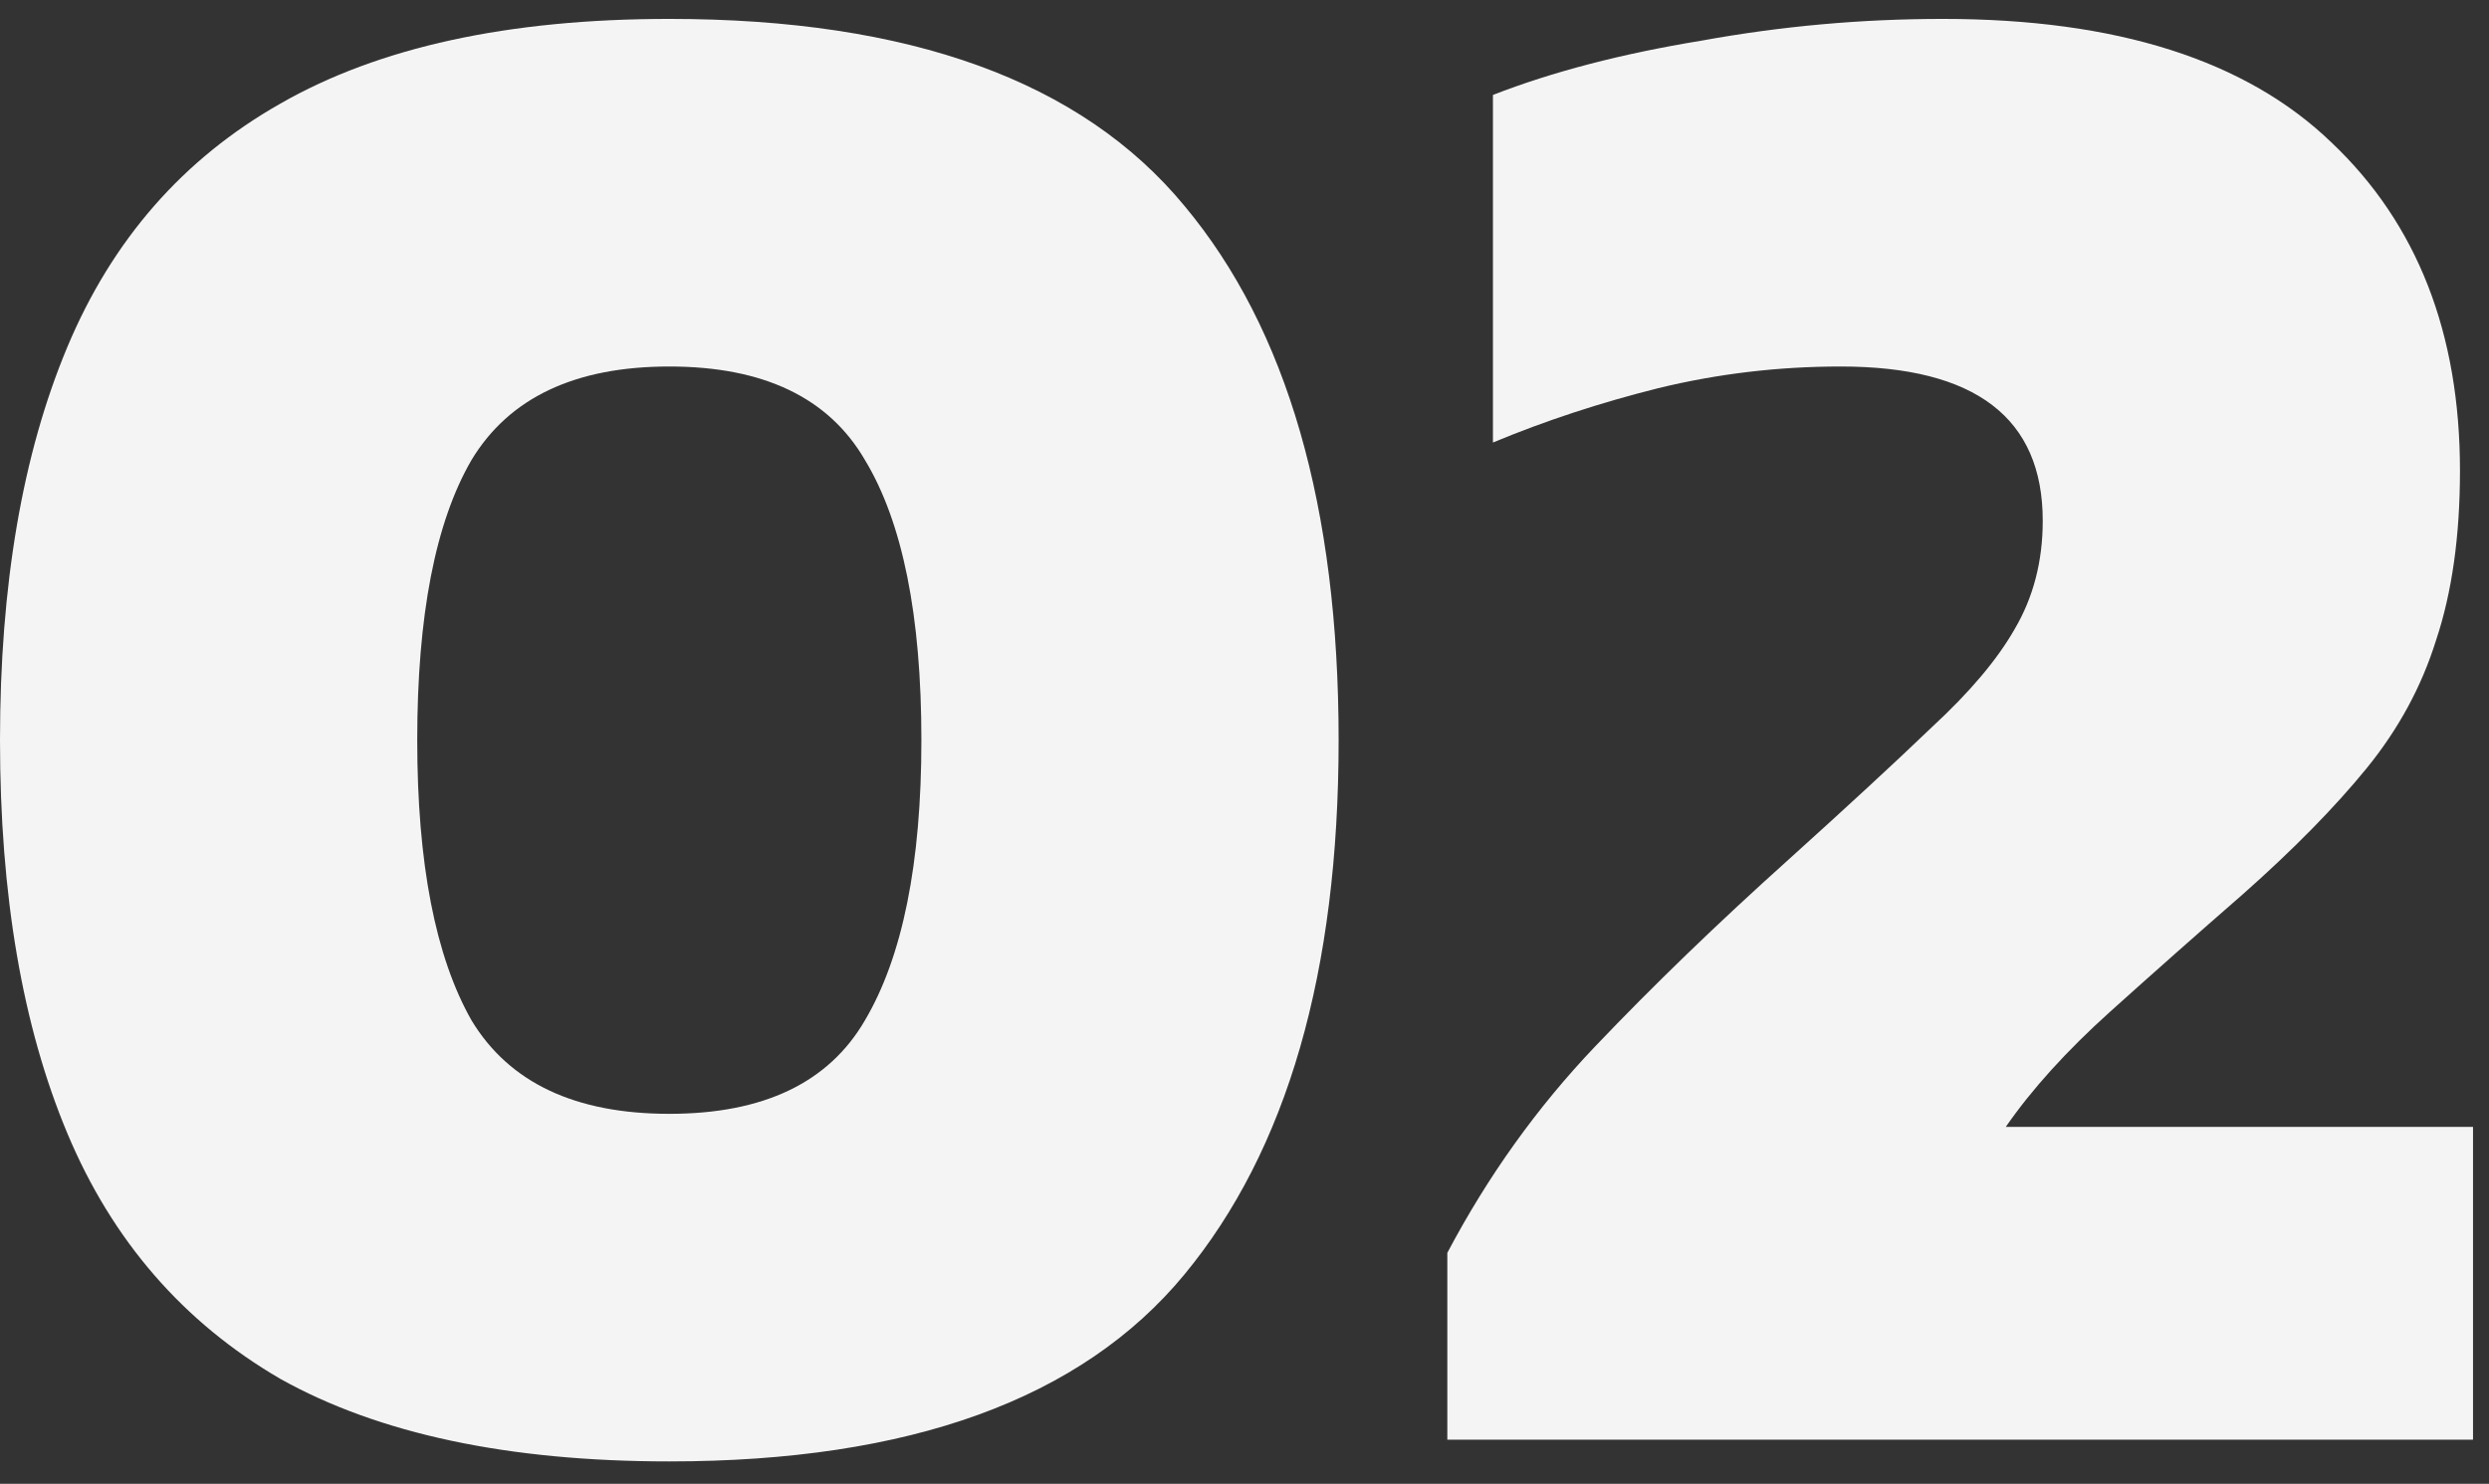
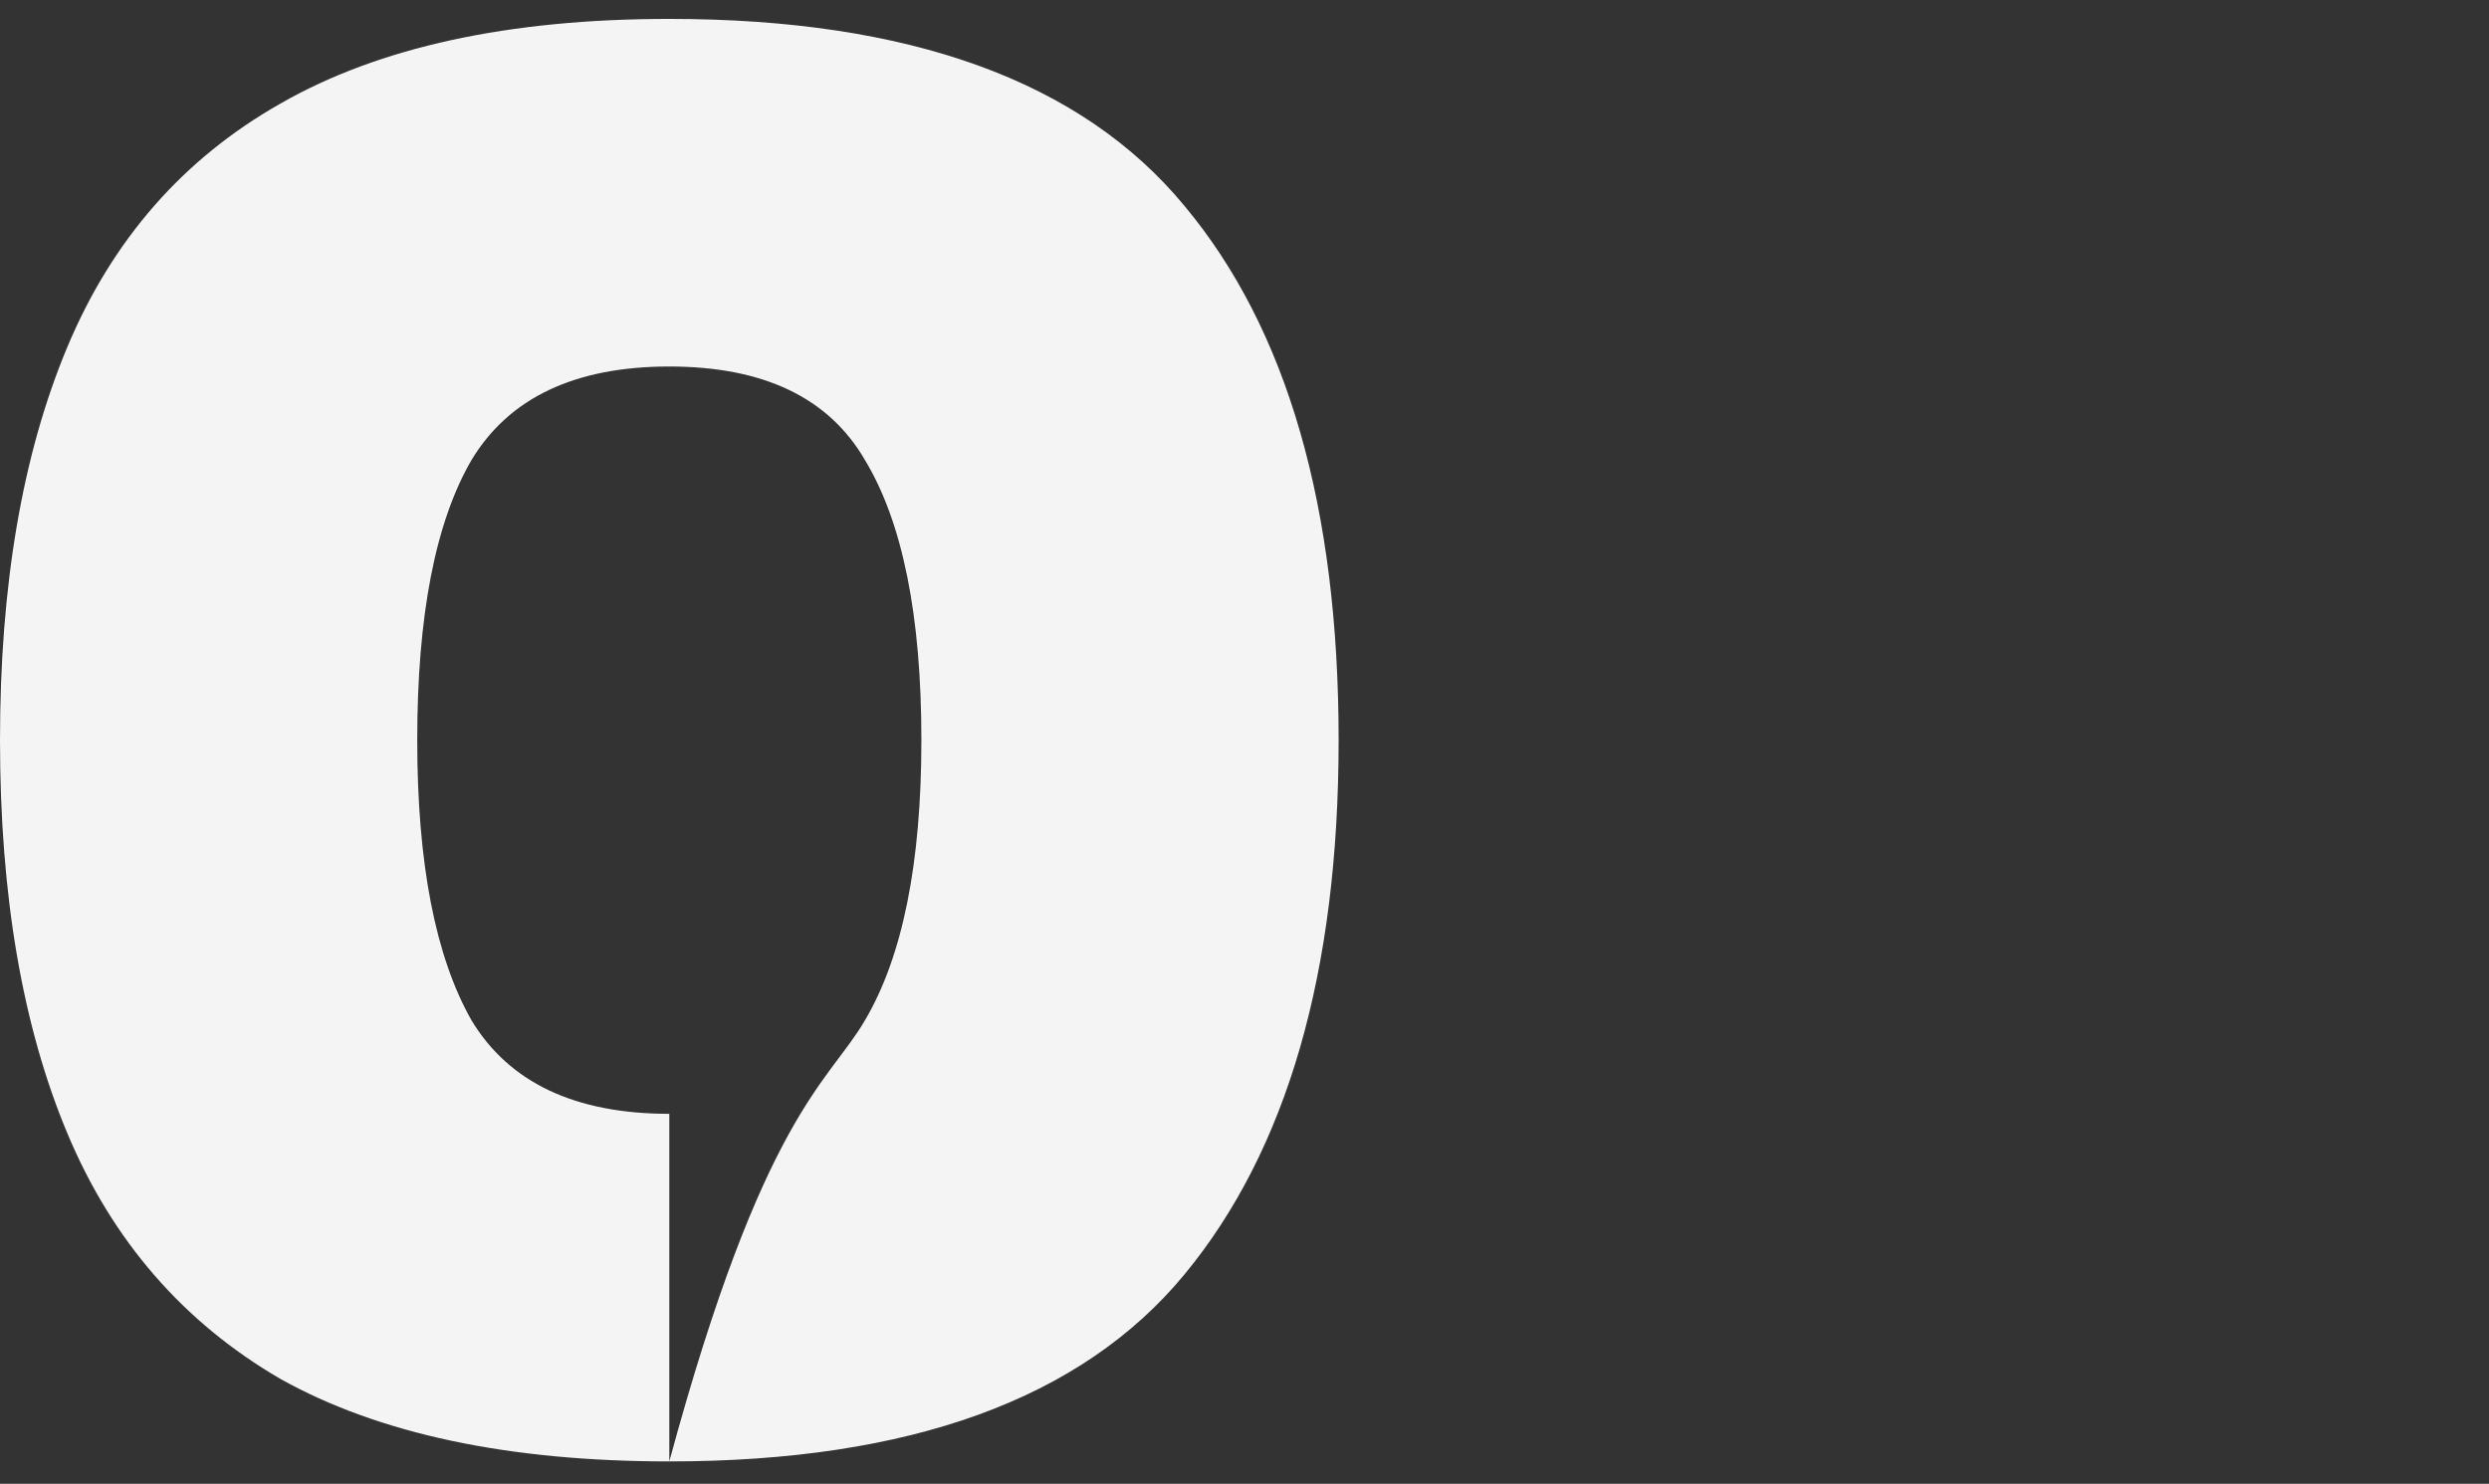
<svg xmlns="http://www.w3.org/2000/svg" width="109" height="65" viewBox="0 0 109 65" fill="none">
  <rect x="0" y="0" width="109" height="65" fill="#333333" stroke="none" />
-   <path d="M29.311 64.018C22.269 64.018 16.59 62.813 12.276 60.402C8.026 57.928 4.917 54.343 2.95 49.648C0.983 44.953 0 39.212 0 32.423C0 25.635 0.983 19.893 2.95 15.198C4.917 10.503 8.026 6.95 12.276 4.54C16.59 2.065 22.269 0.828 29.311 0.828C39.843 0.828 47.361 3.556 51.865 9.012C56.37 14.405 58.622 22.209 58.622 32.423C58.622 42.574 56.37 50.378 51.865 55.834C47.361 61.29 39.843 64.018 29.311 64.018ZM29.311 48.792C33.435 48.792 36.29 47.428 37.876 44.7C39.526 41.908 40.35 37.816 40.35 32.423C40.35 26.967 39.526 22.875 37.876 20.147C36.29 17.419 33.435 16.055 29.311 16.055C25.187 16.055 22.3 17.419 20.651 20.147C19.065 22.875 18.272 26.967 18.272 32.423C18.272 37.816 19.065 41.908 20.651 44.7C22.3 47.428 25.187 48.792 29.311 48.792Z" fill="#F4F4F4" />
-   <path d="M63.382 63.066V54.882C65.158 51.52 67.315 48.506 69.853 45.842C72.391 43.177 75.214 40.449 78.323 37.657C80.924 35.31 83.018 33.375 84.604 31.852C86.253 30.329 87.459 28.902 88.22 27.57C89.045 26.174 89.457 24.588 89.457 22.811C89.457 18.307 86.507 16.055 80.607 16.055C77.879 16.055 75.214 16.372 72.613 17.006C70.075 17.641 67.664 18.434 65.38 19.385V4.159C67.981 3.144 71.027 2.351 74.516 1.78C78.006 1.145 81.527 0.828 85.08 0.828C92.693 0.828 98.371 2.636 102.114 6.253C105.857 9.805 107.729 14.595 107.729 20.623C107.729 23.478 107.38 25.952 106.682 28.046C106.048 30.076 105.033 31.947 103.637 33.66C102.241 35.373 100.433 37.213 98.212 39.18C96.246 40.893 94.311 42.606 92.407 44.319C90.504 46.032 88.981 47.713 87.839 49.363H108.3V63.066H63.382Z" fill="#F4F4F4" />
+   <path d="M29.311 64.018C22.269 64.018 16.59 62.813 12.276 60.402C8.026 57.928 4.917 54.343 2.95 49.648C0.983 44.953 0 39.212 0 32.423C0 25.635 0.983 19.893 2.95 15.198C4.917 10.503 8.026 6.95 12.276 4.54C16.59 2.065 22.269 0.828 29.311 0.828C39.843 0.828 47.361 3.556 51.865 9.012C56.37 14.405 58.622 22.209 58.622 32.423C58.622 42.574 56.37 50.378 51.865 55.834C47.361 61.29 39.843 64.018 29.311 64.018ZC33.435 48.792 36.29 47.428 37.876 44.7C39.526 41.908 40.35 37.816 40.35 32.423C40.35 26.967 39.526 22.875 37.876 20.147C36.29 17.419 33.435 16.055 29.311 16.055C25.187 16.055 22.3 17.419 20.651 20.147C19.065 22.875 18.272 26.967 18.272 32.423C18.272 37.816 19.065 41.908 20.651 44.7C22.3 47.428 25.187 48.792 29.311 48.792Z" fill="#F4F4F4" />
</svg>